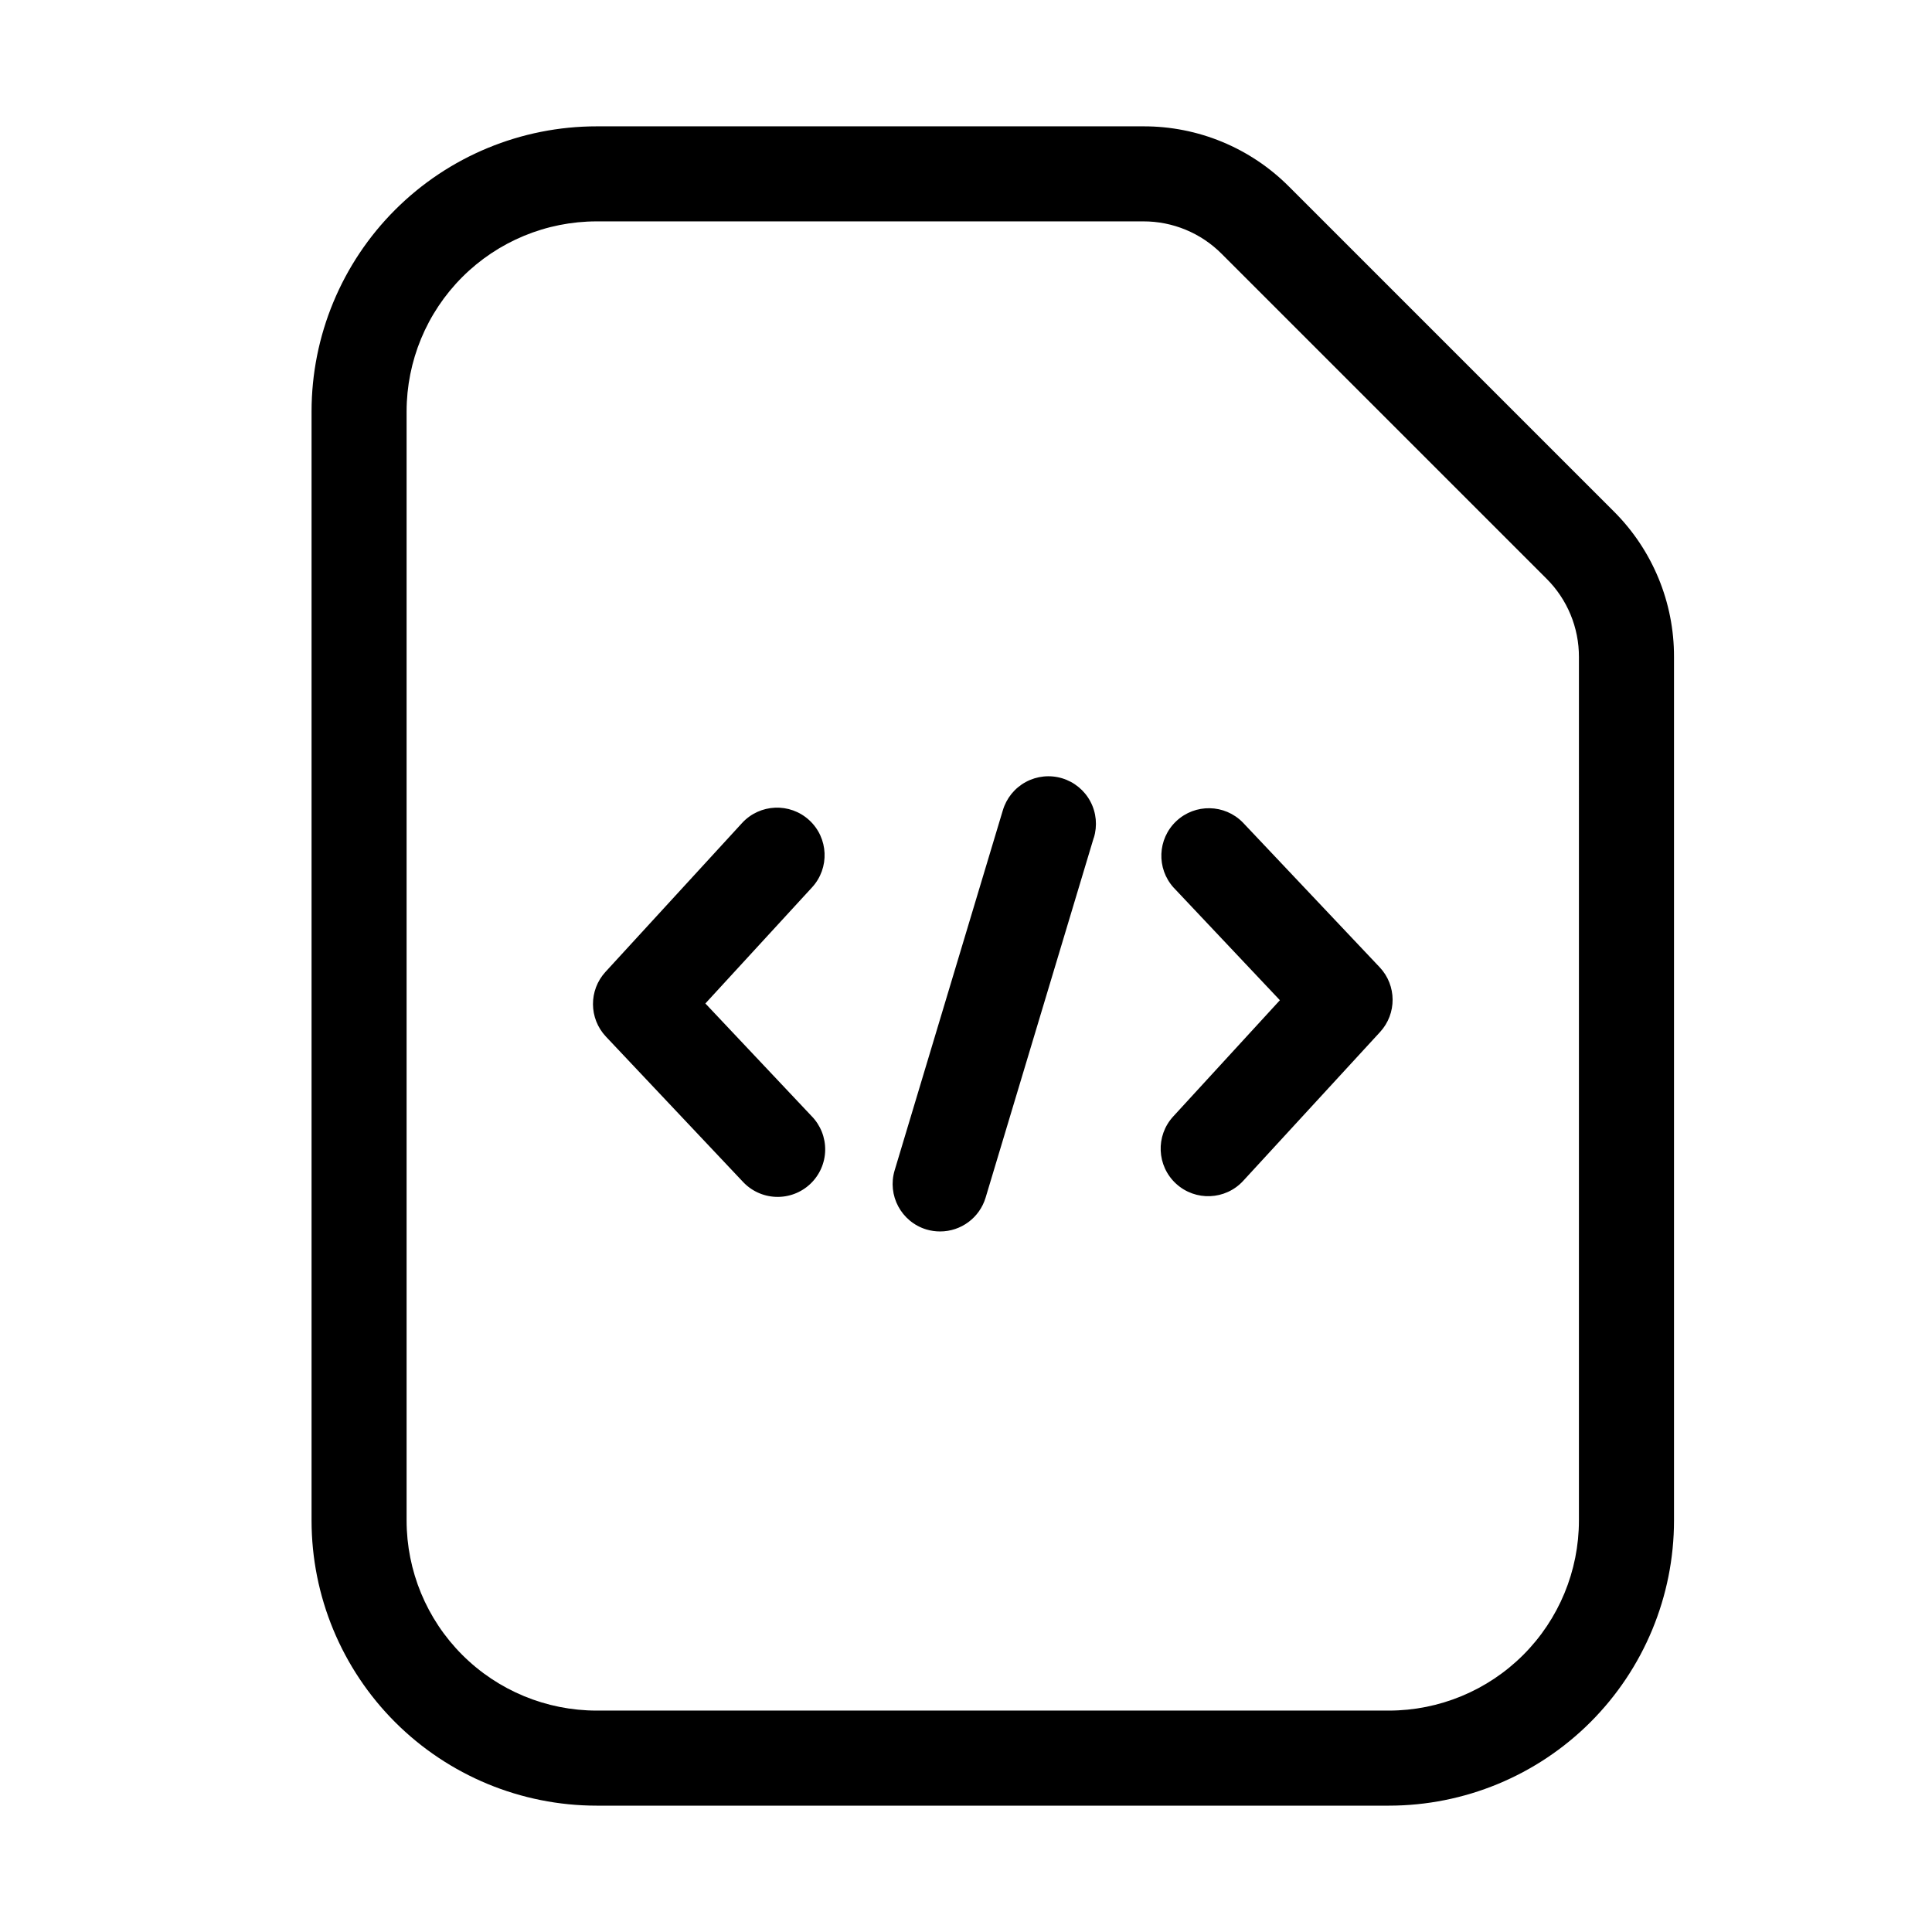
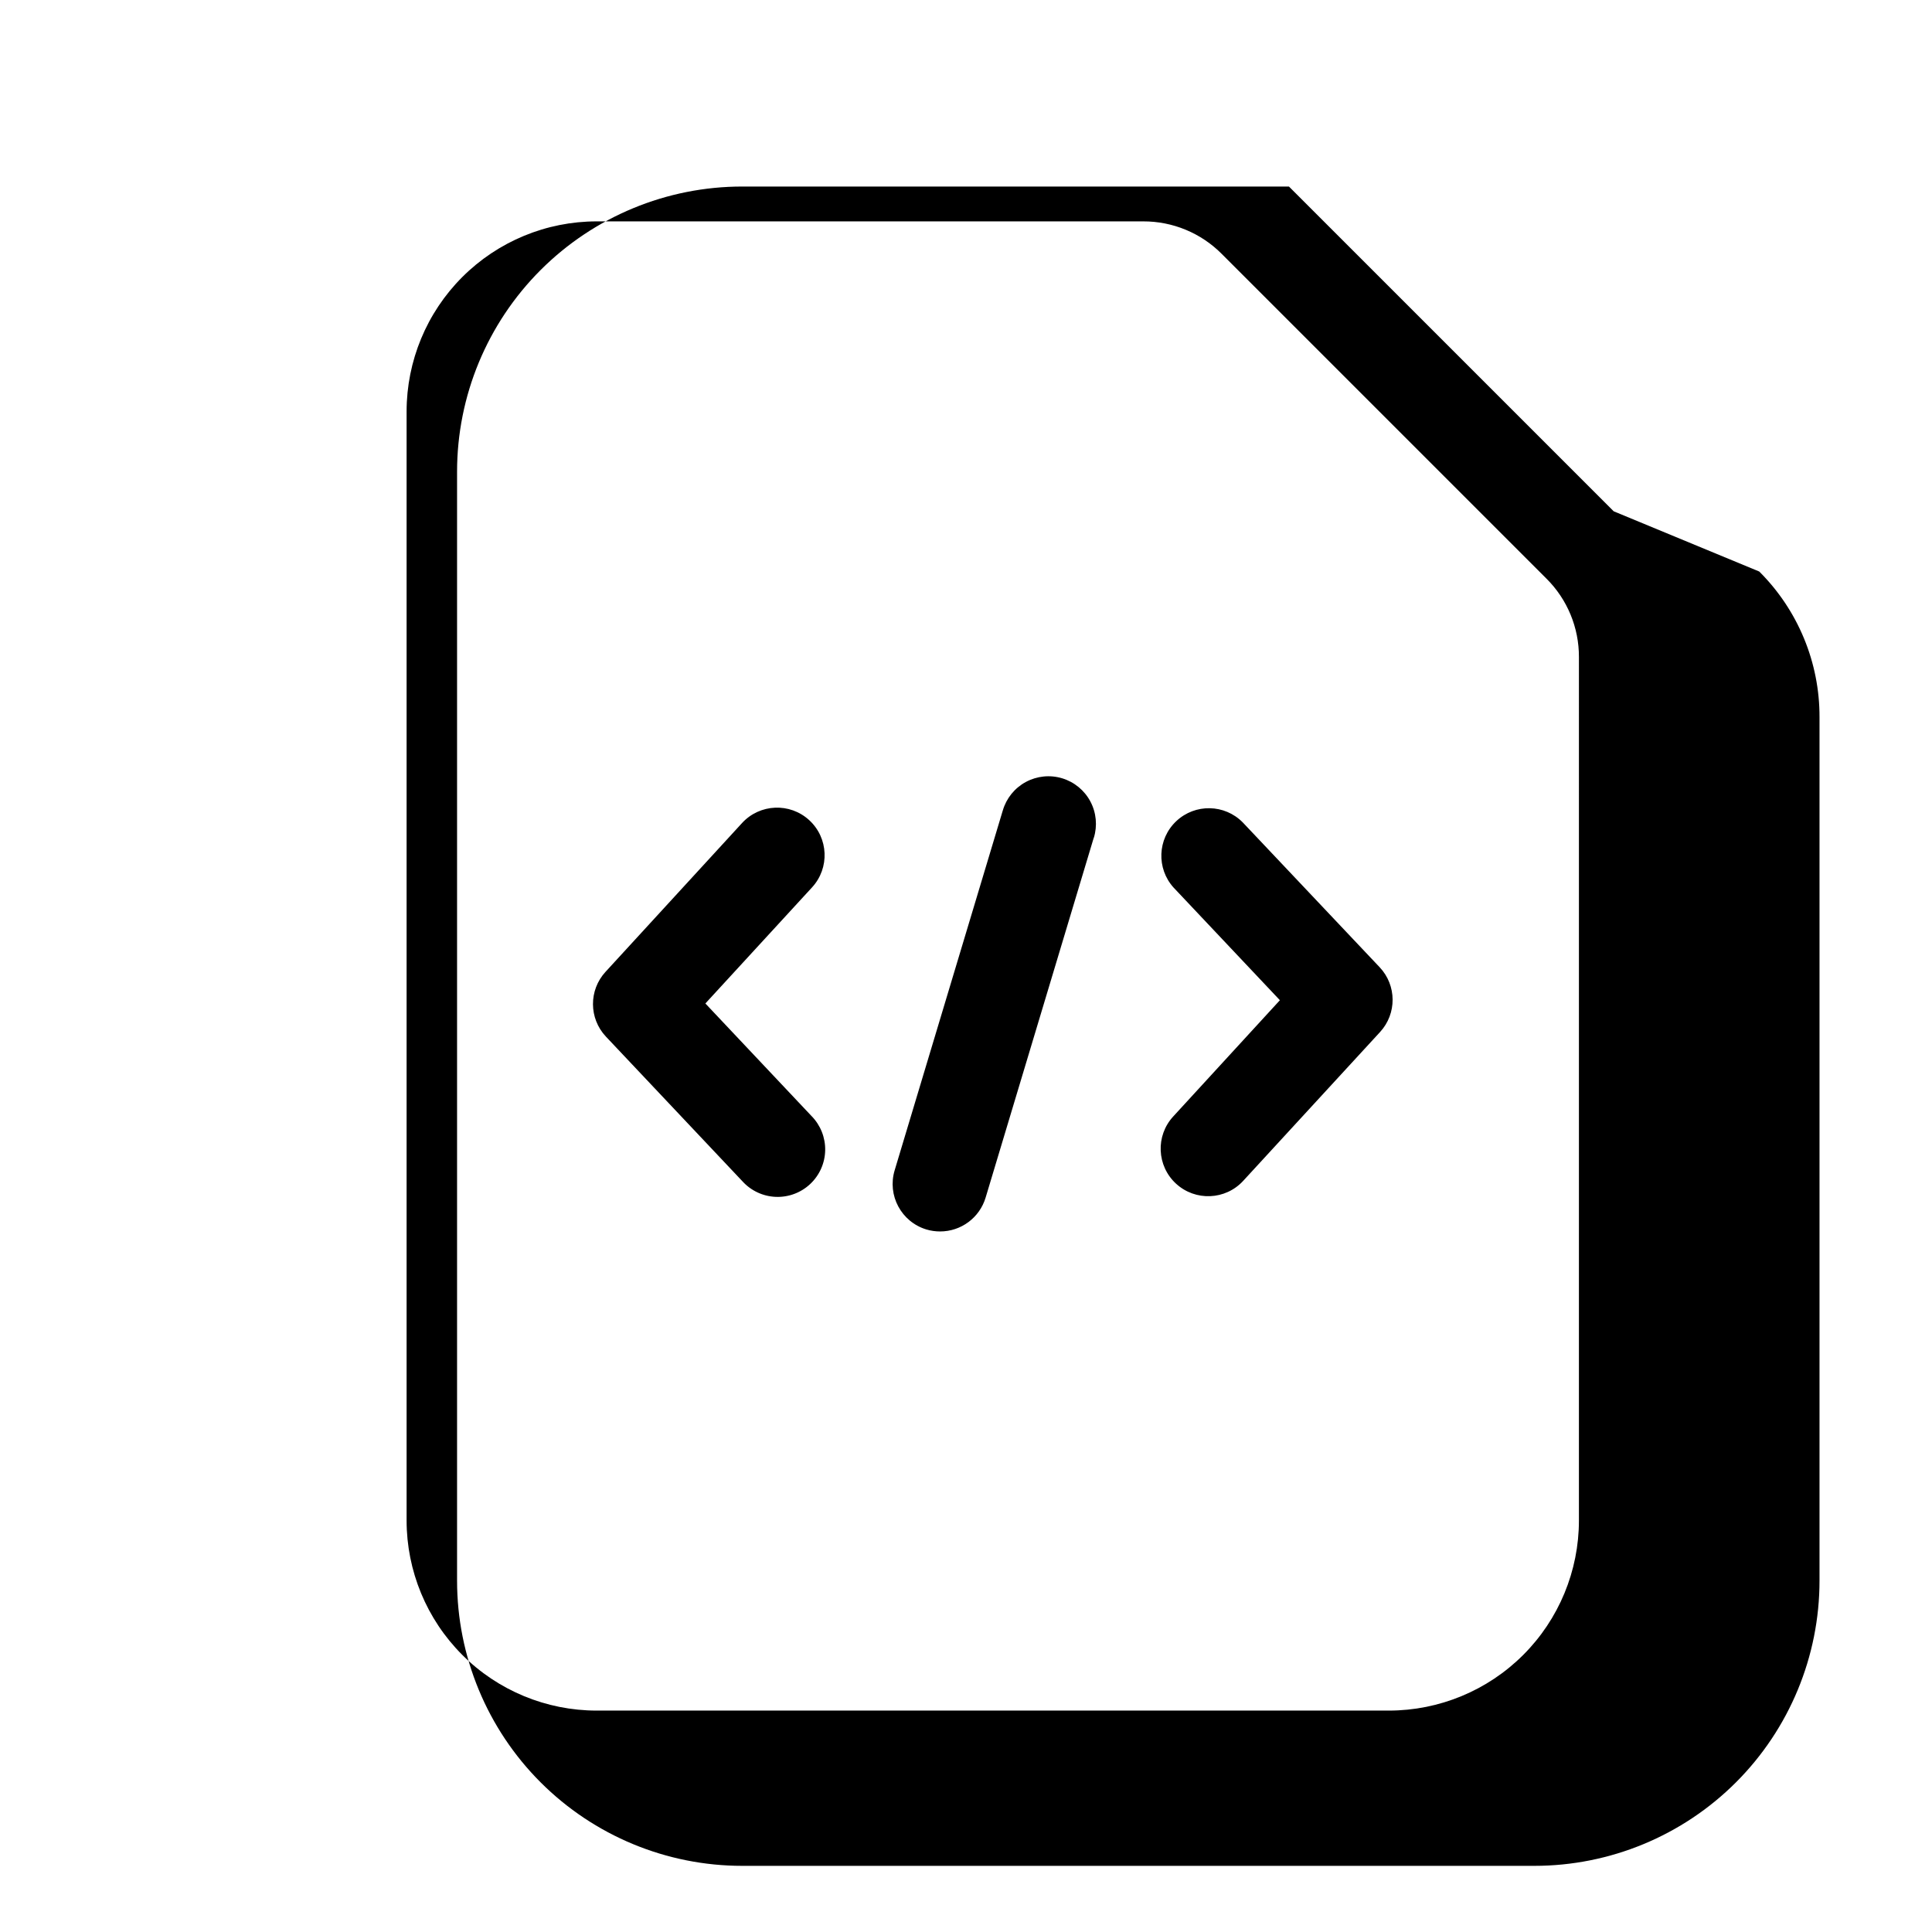
<svg xmlns="http://www.w3.org/2000/svg" fill="#000000" width="800px" height="800px" version="1.1" viewBox="144 144 512 512">
-   <path d="m571.65 279.5-86.066-86.066h-0.004c-10.211-10.25-24.094-15.996-38.562-15.953h-144.84c-20.051-0.012-39.281 7.945-53.465 22.117-14.18 14.176-22.148 33.402-22.148 53.453v293.89c0 20.043 7.961 39.266 22.133 53.438 14.172 14.172 33.395 22.137 53.438 22.137h209.92c20.043 0 39.266-7.965 53.438-22.137 14.172-14.172 22.133-33.395 22.133-53.438v-228.81c0.051-14.492-5.703-28.402-15.973-38.625zm-9.219 267.44c0 13.363-5.305 26.18-14.754 35.625-9.449 9.449-22.266 14.758-35.625 14.758h-209.92c-13.359 0-26.176-5.309-35.625-14.758-9.449-9.445-14.754-22.262-14.754-35.625v-293.89c0-13.363 5.305-26.176 14.754-35.625 9.449-9.449 22.266-14.758 35.625-14.758h144.85c7.797-0.02 15.281 3.078 20.781 8.609l86.066 86.066c5.531 5.5 8.629 12.984 8.605 20.781zm-203.35-107.16h0.004c2.367 2.418 3.664 5.684 3.598 9.066s-1.492 6.594-3.953 8.914c-2.461 2.32-5.754 3.555-9.133 3.422-3.383-0.133-6.566-1.617-8.84-4.125l-36.188-38.352c-4.523-4.809-4.57-12.289-0.105-17.152l36.191-39.445-0.004 0.004c4.707-5.125 12.68-5.465 17.805-0.758 5.121 4.707 5.461 12.676 0.754 17.801l-28.277 30.777zm150.55-39.445 0.004 0.004c4.523 4.805 4.566 12.289 0.105 17.148l-36.273 39.445c-4.707 5.125-12.68 5.461-17.805 0.754-5.121-4.707-5.461-12.676-0.754-17.801l28.277-30.816-28.148-29.828h-0.004c-4.609-5.082-4.301-12.918 0.691-17.625 4.992-4.707 12.832-4.551 17.637 0.348zm-75.781-34.301-28.652 95.348c-1.602 5.324-6.508 8.969-12.07 8.965-1.227 0-2.453-0.176-3.629-0.527-6.656-2.019-10.414-9.047-8.398-15.699l28.652-95.348h0.004c0.941-3.223 3.133-5.934 6.082-7.531 2.953-1.602 6.422-1.957 9.637-0.988 3.215 0.969 5.906 3.18 7.484 6.141 1.578 2.965 1.906 6.438 0.914 9.645z" />
+   <path d="m571.65 279.5-86.066-86.066h-0.004h-144.84c-20.051-0.012-39.281 7.945-53.465 22.117-14.18 14.176-22.148 33.402-22.148 53.453v293.89c0 20.043 7.961 39.266 22.133 53.438 14.172 14.172 33.395 22.137 53.438 22.137h209.92c20.043 0 39.266-7.965 53.438-22.137 14.172-14.172 22.133-33.395 22.133-53.438v-228.81c0.051-14.492-5.703-28.402-15.973-38.625zm-9.219 267.44c0 13.363-5.305 26.18-14.754 35.625-9.449 9.449-22.266 14.758-35.625 14.758h-209.92c-13.359 0-26.176-5.309-35.625-14.758-9.449-9.445-14.754-22.262-14.754-35.625v-293.89c0-13.363 5.305-26.176 14.754-35.625 9.449-9.449 22.266-14.758 35.625-14.758h144.85c7.797-0.02 15.281 3.078 20.781 8.609l86.066 86.066c5.531 5.5 8.629 12.984 8.605 20.781zm-203.35-107.16h0.004c2.367 2.418 3.664 5.684 3.598 9.066s-1.492 6.594-3.953 8.914c-2.461 2.32-5.754 3.555-9.133 3.422-3.383-0.133-6.566-1.617-8.84-4.125l-36.188-38.352c-4.523-4.809-4.57-12.289-0.105-17.152l36.191-39.445-0.004 0.004c4.707-5.125 12.68-5.465 17.805-0.758 5.121 4.707 5.461 12.676 0.754 17.801l-28.277 30.777zm150.55-39.445 0.004 0.004c4.523 4.805 4.566 12.289 0.105 17.148l-36.273 39.445c-4.707 5.125-12.68 5.461-17.805 0.754-5.121-4.707-5.461-12.676-0.754-17.801l28.277-30.816-28.148-29.828h-0.004c-4.609-5.082-4.301-12.918 0.691-17.625 4.992-4.707 12.832-4.551 17.637 0.348zm-75.781-34.301-28.652 95.348c-1.602 5.324-6.508 8.969-12.07 8.965-1.227 0-2.453-0.176-3.629-0.527-6.656-2.019-10.414-9.047-8.398-15.699l28.652-95.348h0.004c0.941-3.223 3.133-5.934 6.082-7.531 2.953-1.602 6.422-1.957 9.637-0.988 3.215 0.969 5.906 3.18 7.484 6.141 1.578 2.965 1.906 6.438 0.914 9.645z" />
</svg>